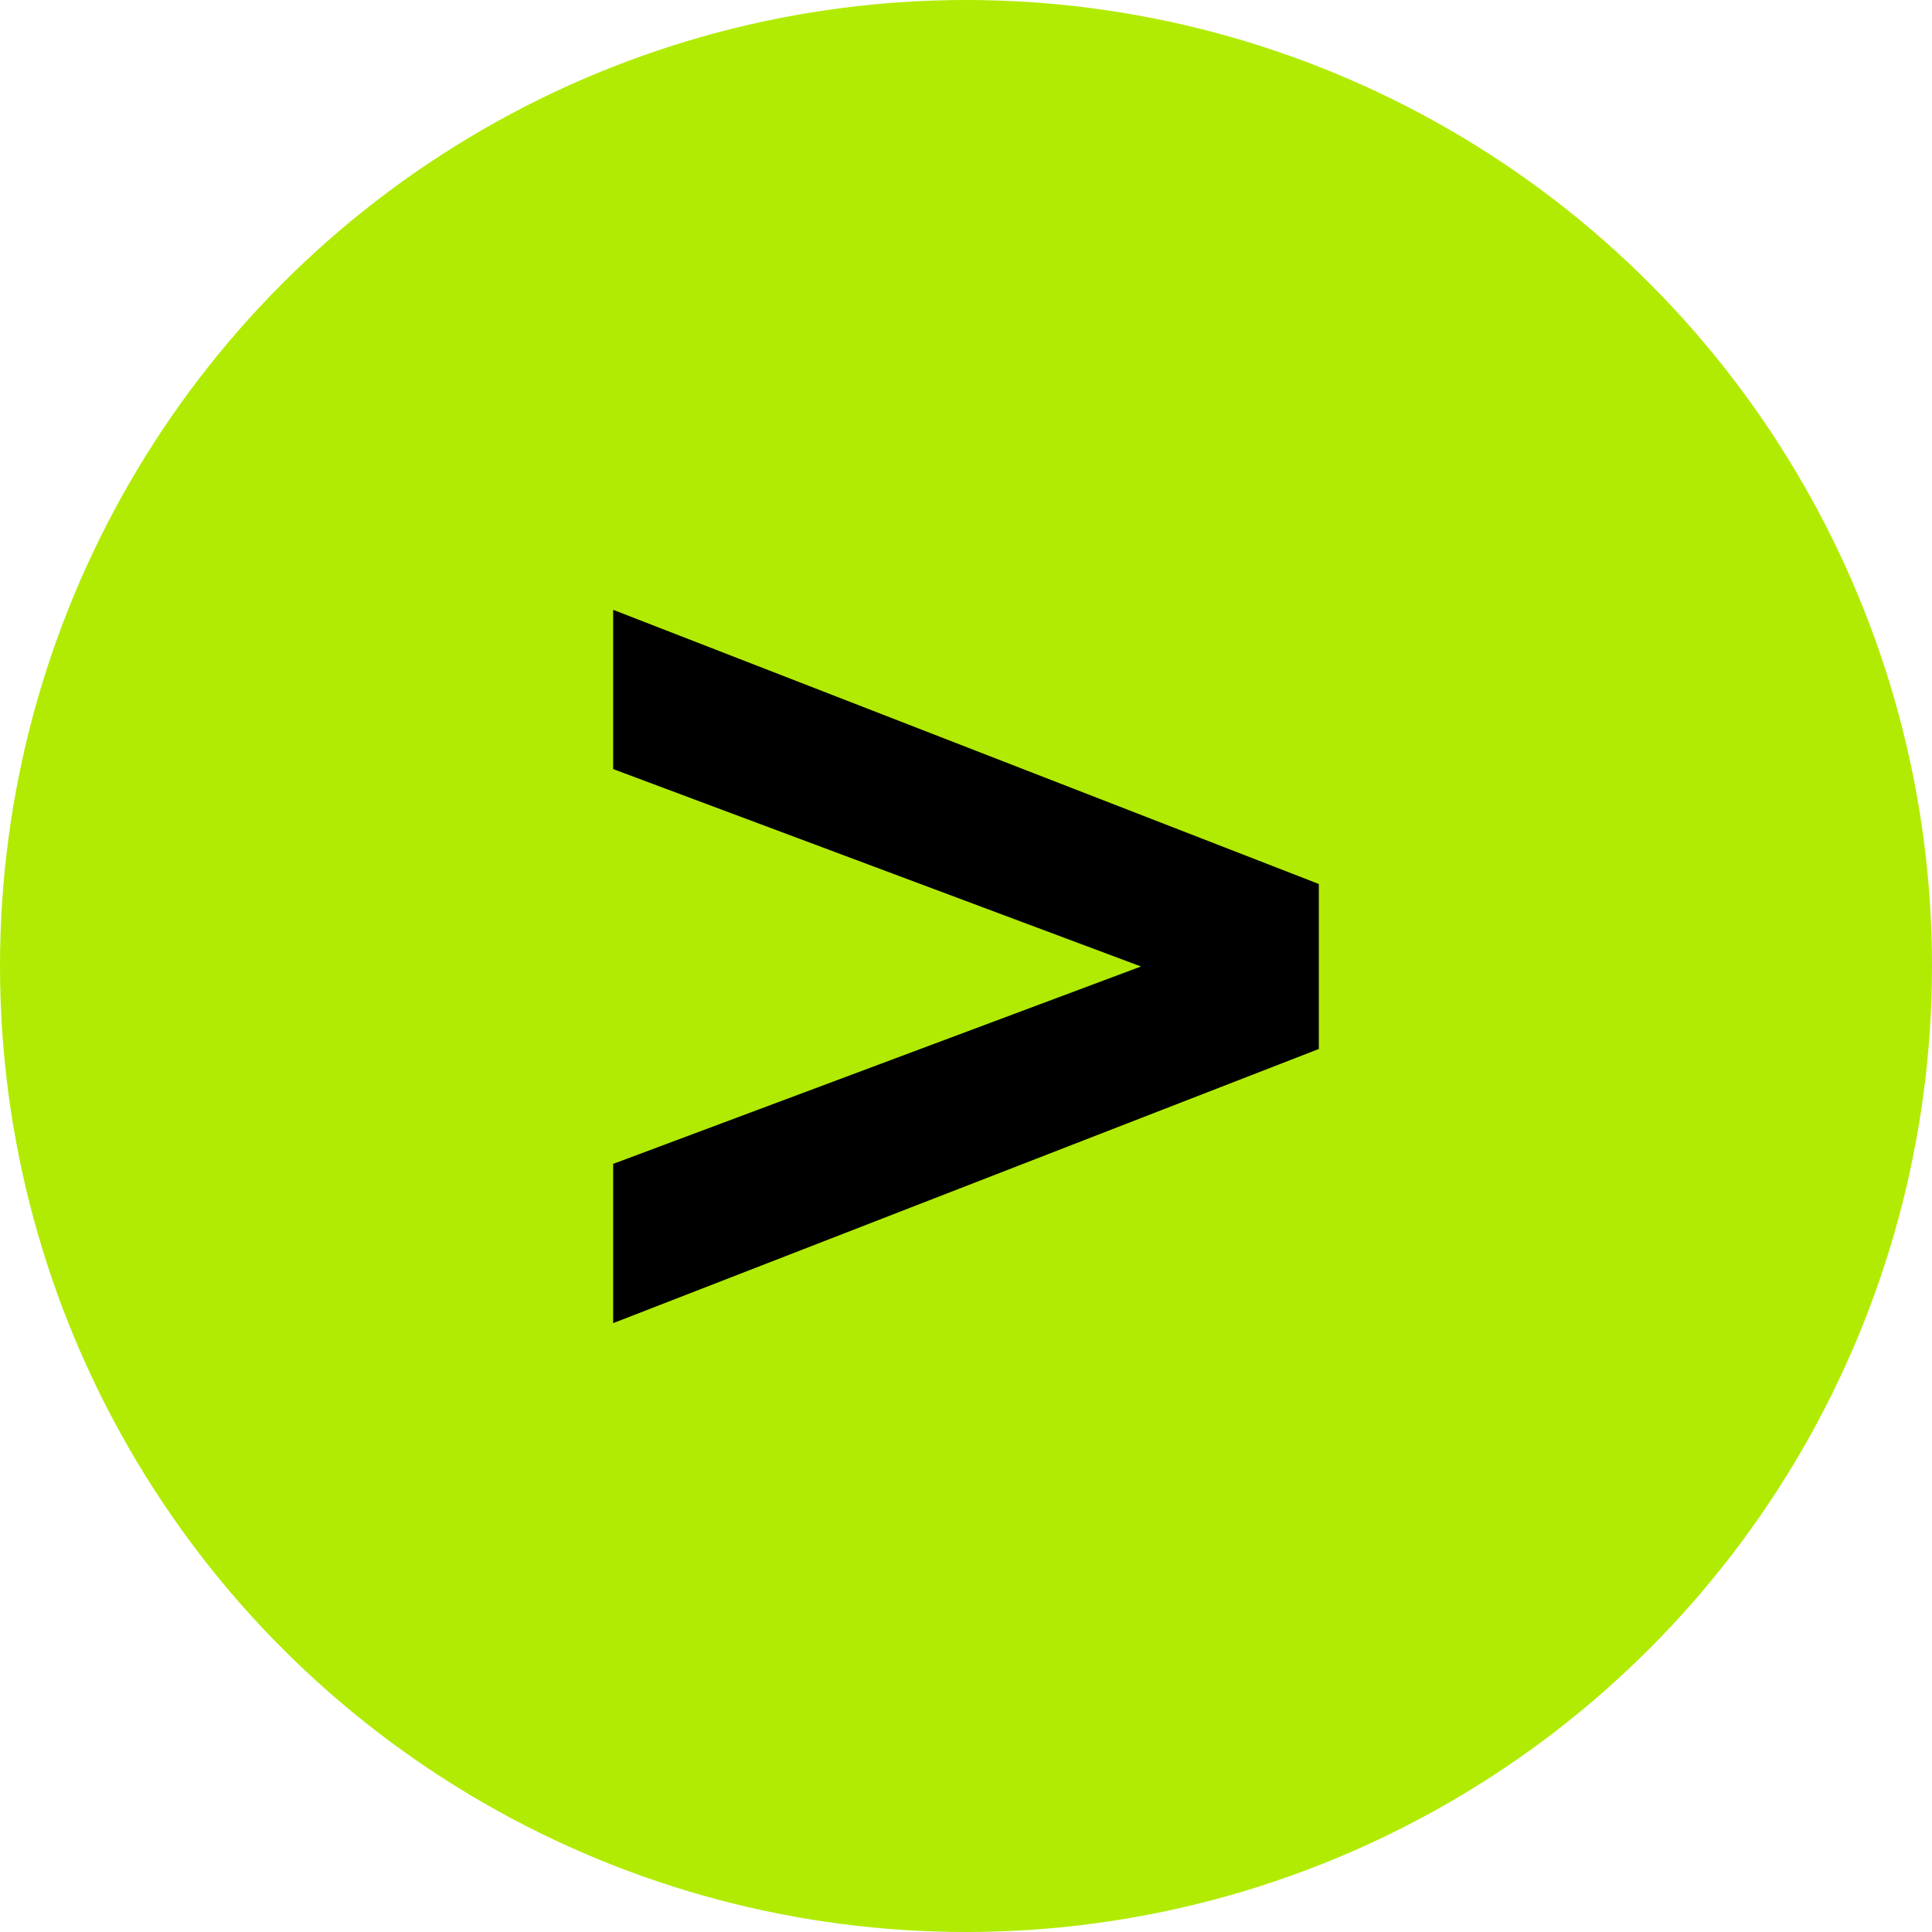
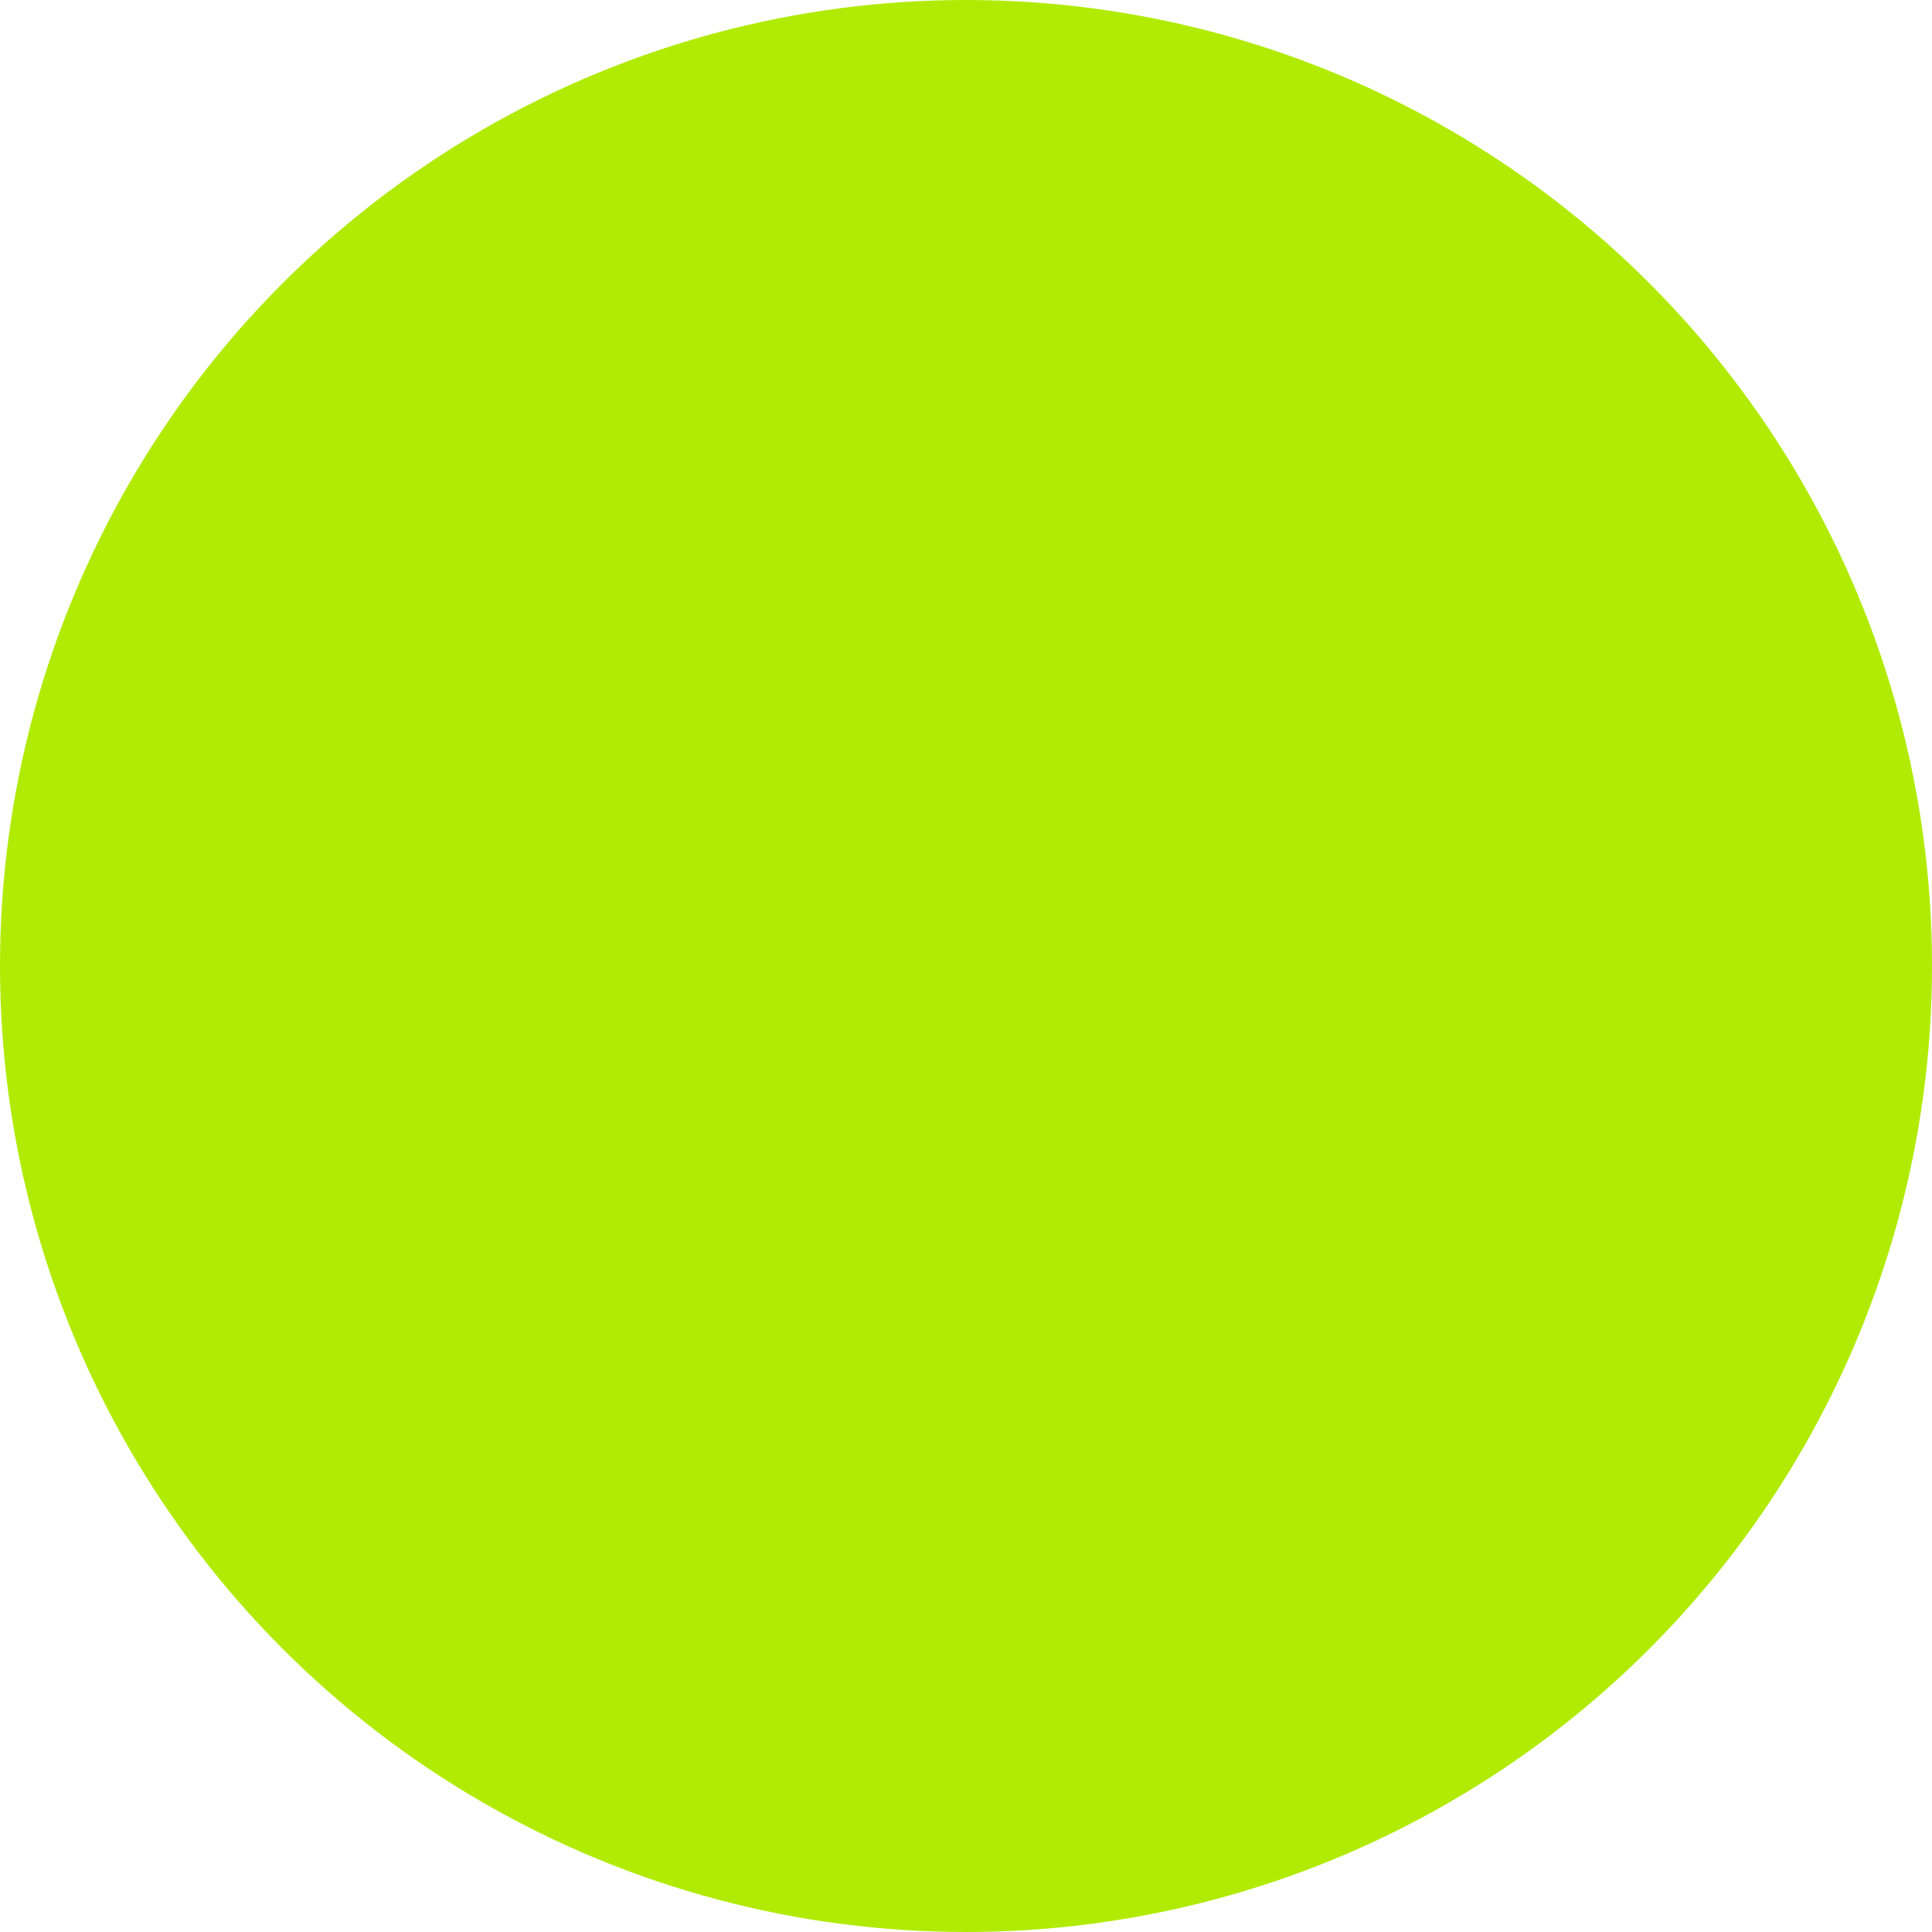
<svg xmlns="http://www.w3.org/2000/svg" id="Capa_1" data-name="Capa 1" viewBox="0 0 40.52 40.52">
  <defs>
    <style> .cls-1 { fill: #b1eb03; } </style>
  </defs>
  <circle class="cls-1" cx="20.26" cy="20.26" r="20.26" />
-   <path d="m27.66,18.53v3.47l-14.8,5.75v-3.34l11.07-4.14-11.07-4.14v-3.34l14.8,5.75Z" />
</svg>